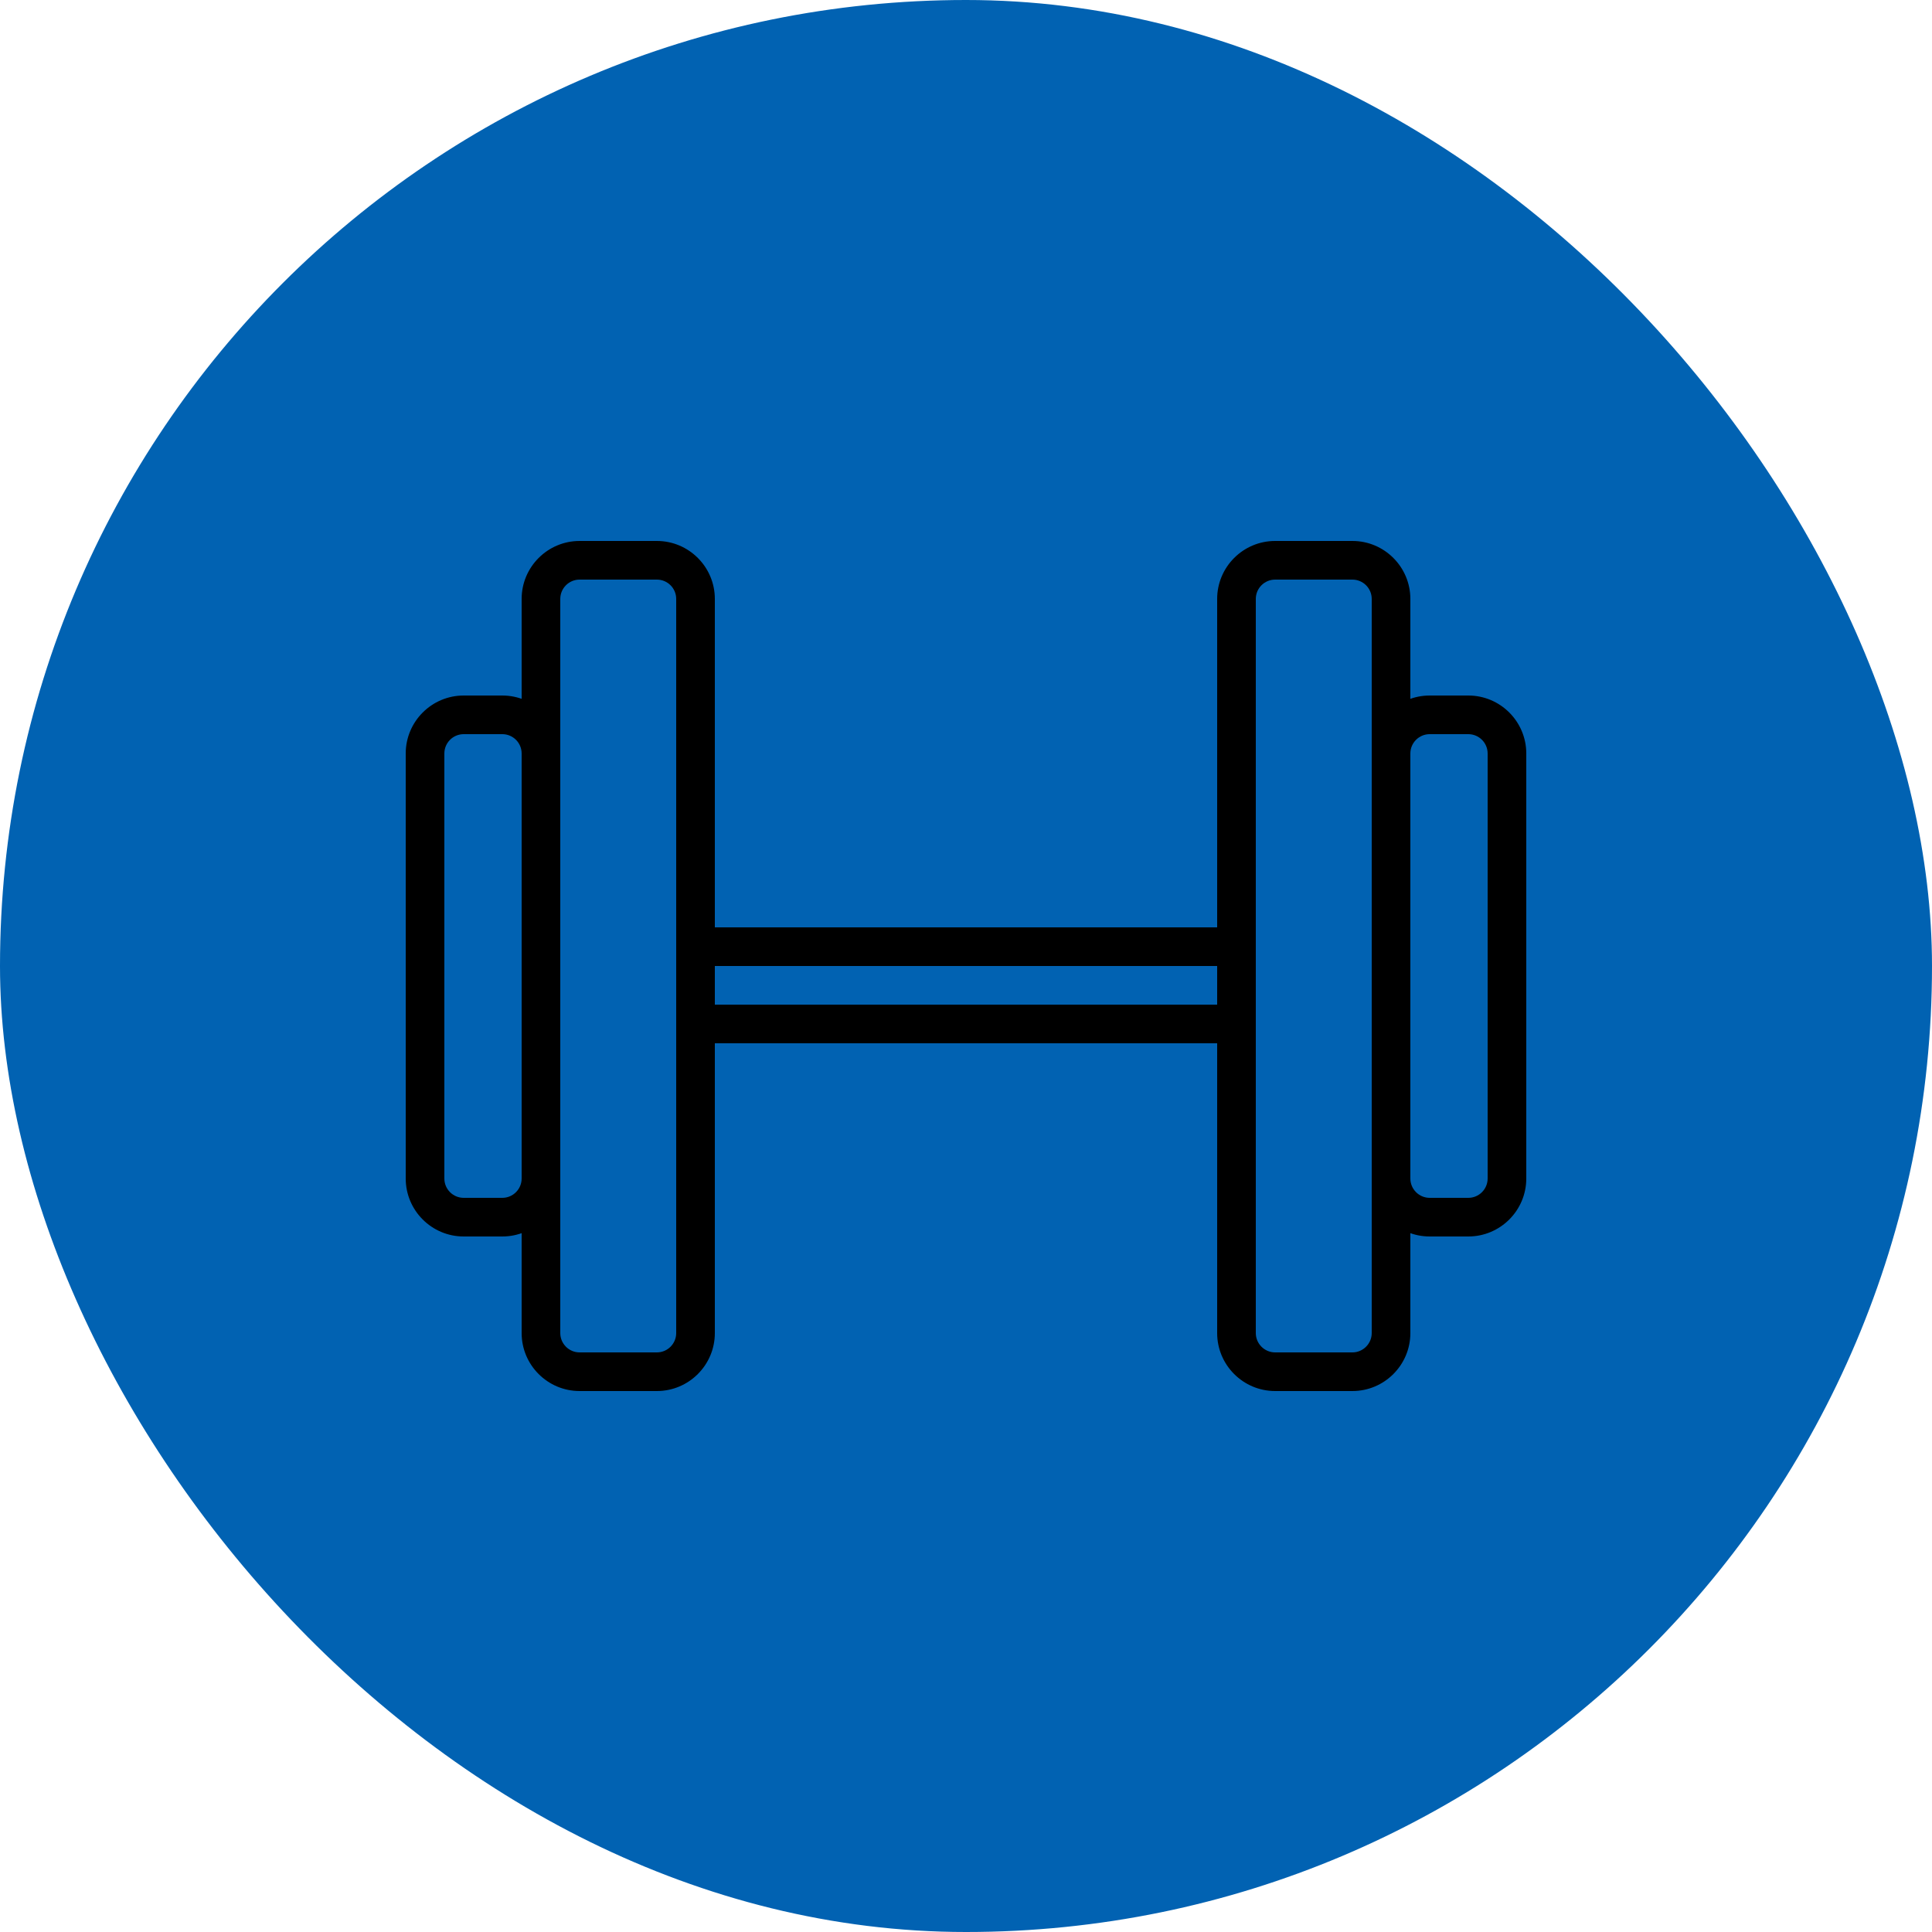
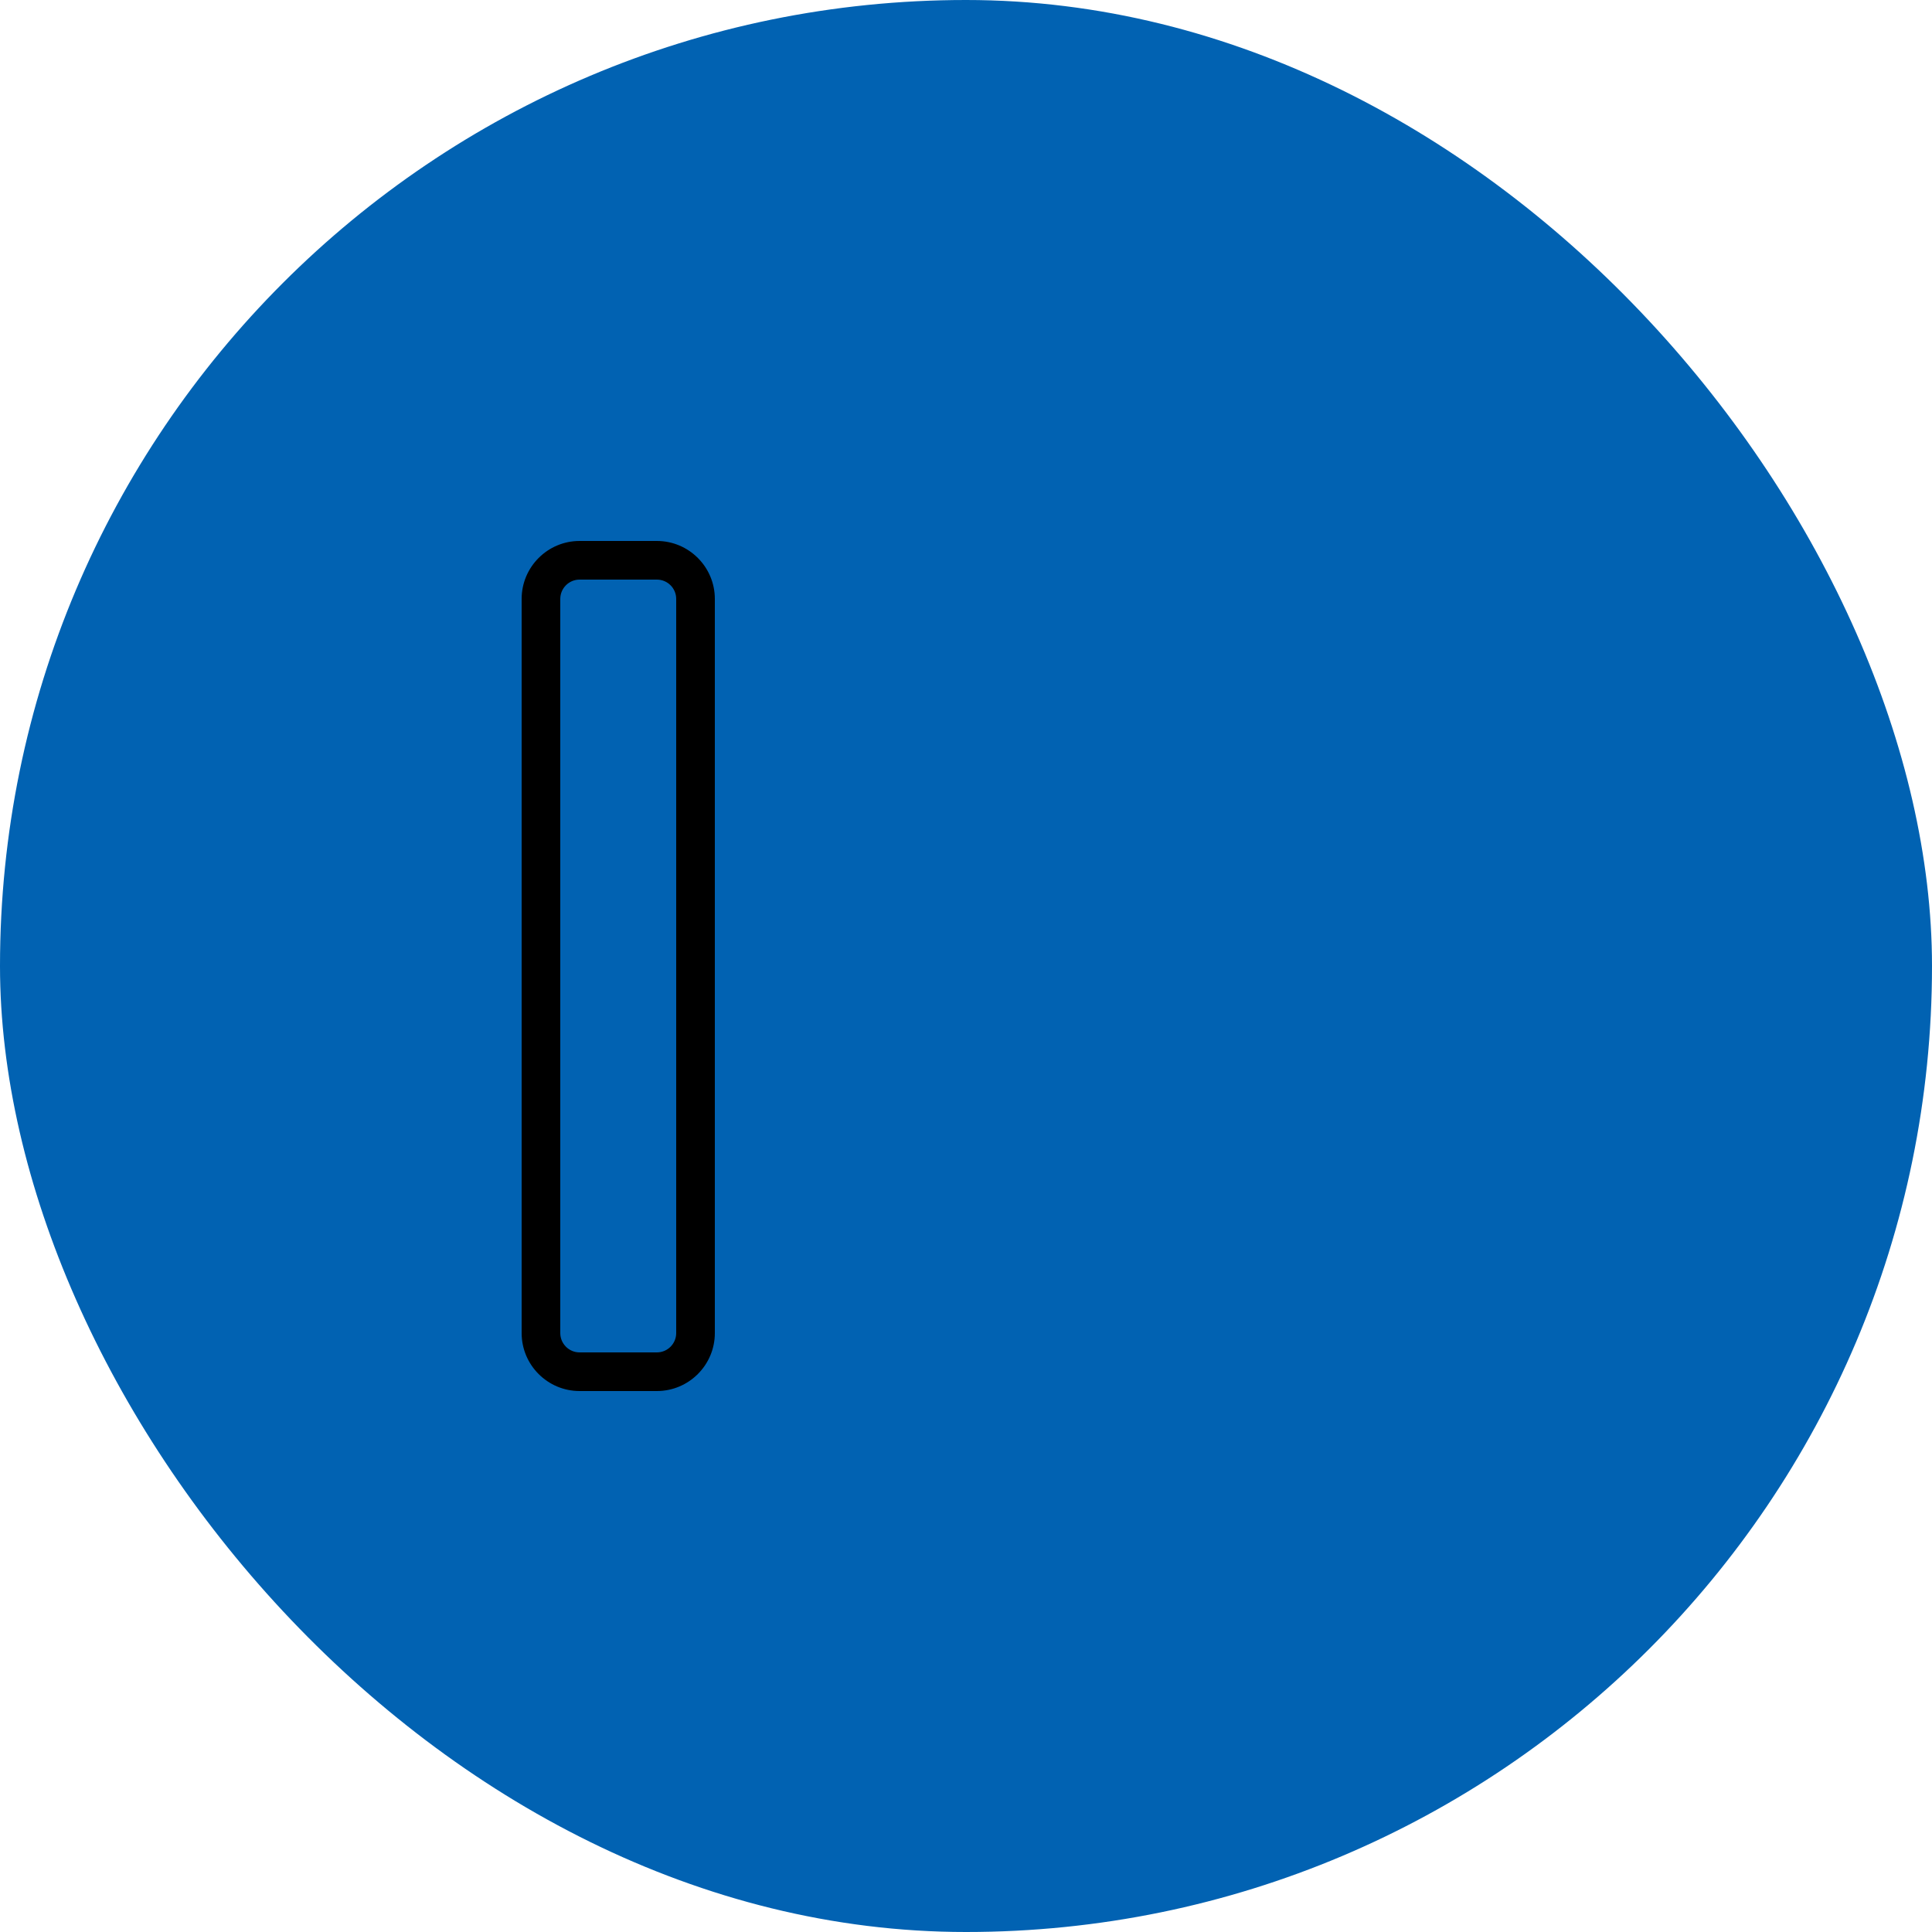
<svg xmlns="http://www.w3.org/2000/svg" class="svgicon css34" preserveAspectRatio="xMidYMid meet" viewBox="3 -3 30 30" style="border-radius: 50%;">
  <rect x="3" y="-3" width="30" height="30" style="fill: rgb(1, 98, 178)" rx="15" ry="15" />
  <g transform="scale(0.6) translate(10, 10)" transform-origin="3 -3">
    <g>
      <g>
-         <path d="M6,19H5c-0.827,0-1.5-0.673-1.5-1.5v-11C3.5,5.673,4.173,5,5,5h1c0.827,0,1.5,0.673,1.5,1.5v11C7.5,18.327,6.827,19,6,19z M5,6C4.724,6,4.5,6.224,4.5,6.5v11C4.5,17.776,4.724,18,5,18h1c0.276,0,0.5-0.224,0.5-0.5v-11C6.5,6.224,6.276,6,6,6H5z" />
-       </g>
+         </g>
      <g>
        <path d="M10,23H8c-0.827,0-1.5-0.673-1.5-1.5v-19C6.5,1.673,7.173,1,8,1h2c0.827,0,1.5,0.673,1.5,1.5v19 C11.5,22.327,10.827,23,10,23z M8,2C7.724,2,7.5,2.224,7.5,2.5v19C7.5,21.775,7.724,22,8,22h2c0.276,0,0.5-0.225,0.5-0.5v-19 C10.5,2.224,10.276,2,10,2H8z" />
      </g>
      <g>
-         <path d="M31,19h-1c-0.827,0-1.5-0.673-1.5-1.5v-11C28.5,5.673,29.173,5,30,5h1c0.827,0,1.5,0.673,1.5,1.5v11 C32.5,18.327,31.827,19,31,19z M30,6c-0.275,0-0.5,0.224-0.5,0.5v11c0,0.276,0.225,0.5,0.5,0.5h1c0.275,0,0.5-0.224,0.5-0.5v-11 C31.5,6.224,31.275,6,31,6H30z" />
-       </g>
+         </g>
      <g>
-         <path d="M28,23h-2c-0.827,0-1.5-0.673-1.5-1.5v-19C24.5,1.673,25.173,1,26,1h2c0.827,0,1.5,0.673,1.5,1.5v19 C29.5,22.327,28.827,23,28,23z M26,2c-0.275,0-0.5,0.224-0.5,0.5v19c0,0.275,0.225,0.5,0.5,0.5h2c0.275,0,0.5-0.225,0.5-0.5v-19 C28.5,2.224,28.275,2,28,2H26z" />
-       </g>
+         </g>
      <g>
-         <path d="M25,14H11c-0.276,0-0.5-0.224-0.5-0.5v-2c0-0.276,0.224-0.5,0.5-0.5h14c0.276,0,0.5,0.224,0.5,0.5v2 C25.5,13.776,25.276,14,25,14z M11.5,13h13v-1h-13V13z" />
-       </g>
+         </g>
    </g>
  </g>
</svg>